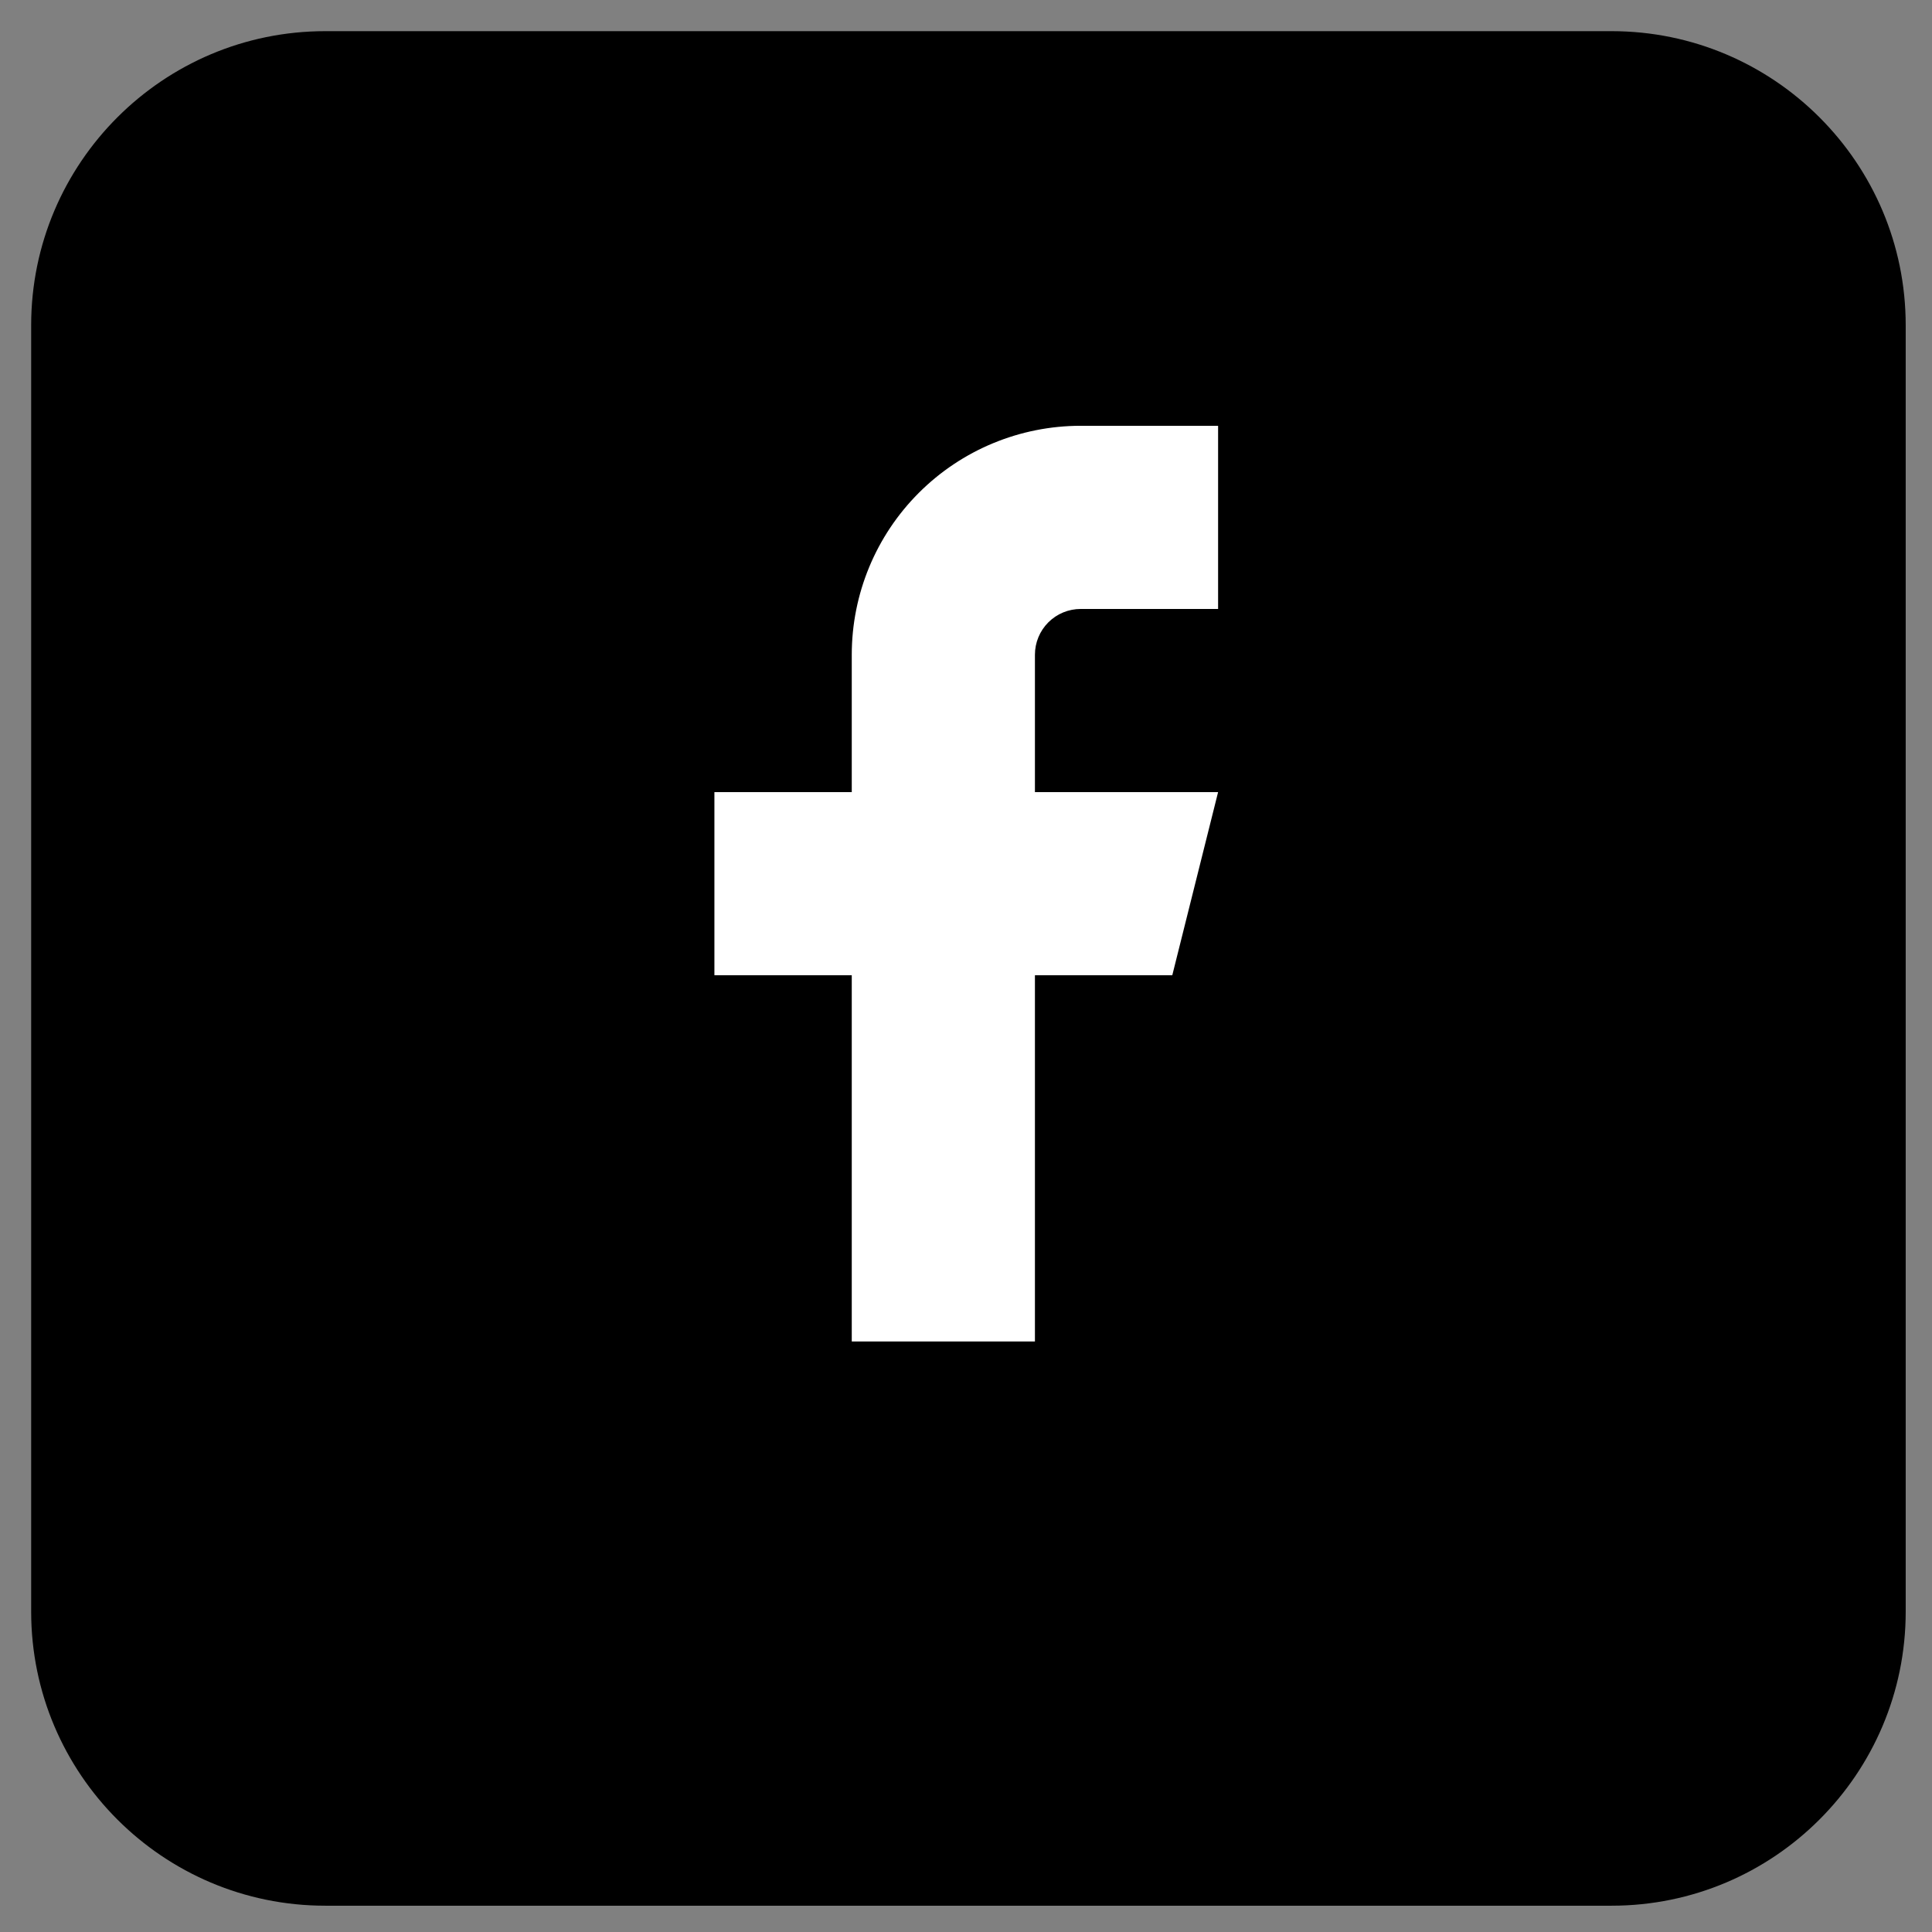
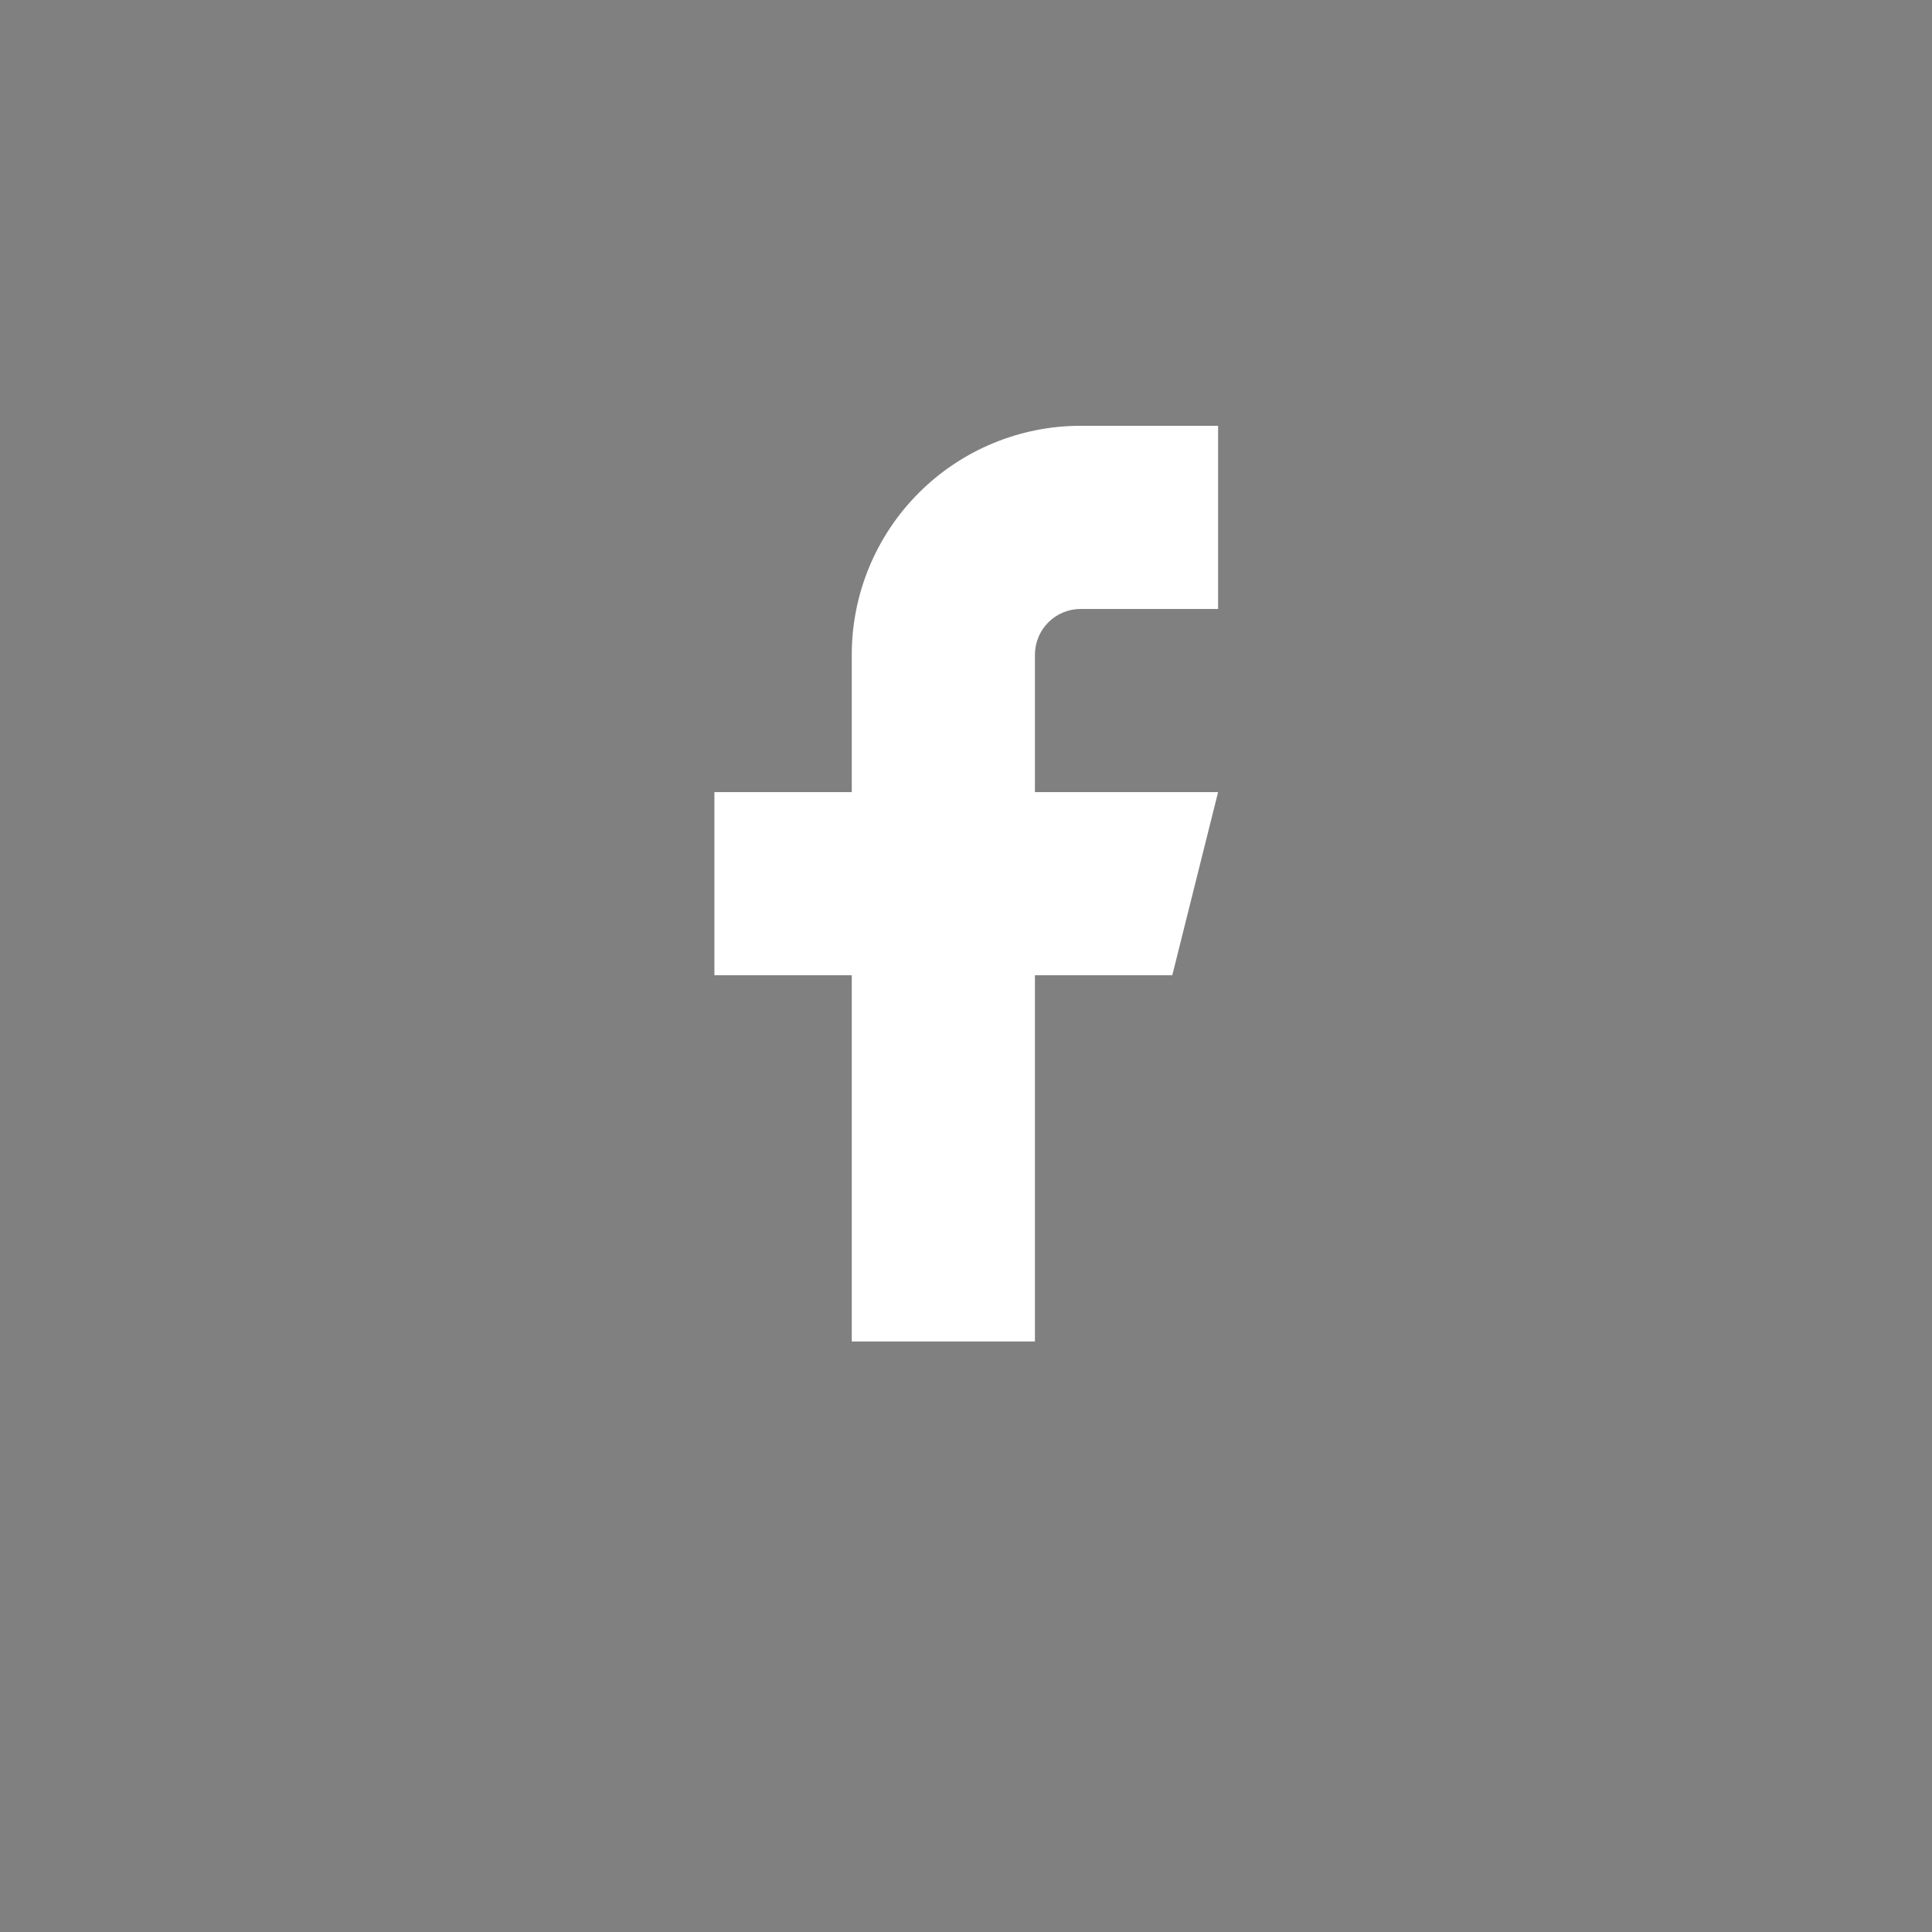
<svg xmlns="http://www.w3.org/2000/svg" width="100%" height="100%" viewBox="0 0 31 31" fill-rule="evenodd" stroke-linejoin="round" stroke-miterlimit="2">
  <rect x="0" y="0" width="31" height="31" fill="#808080" stroke="none" />
-   <path d="M30.578 5.219C30.578 2.615 28.463.5 25.859.5H5.219C2.615.5.5 2.615.5 5.219v20.64c0 2.604 2.115 4.719 4.719 4.719h20.64c2.604 0 4.719-2.115 4.719-4.719V5.219z" />
  <path d="M19.545 6.832h-2.204c-.975 0-1.909.387-2.598 1.076s-1.076 1.623-1.076 2.598v2.204h-2.204v2.938h2.204v5.877h2.939v-5.877h2.204l.735-2.938h-2.939v-2.204c0-.195.077-.382.215-.52s.325-.215.52-.215h2.204V6.832z" fill="#fff" fill-rule="nonzero" />
</svg>